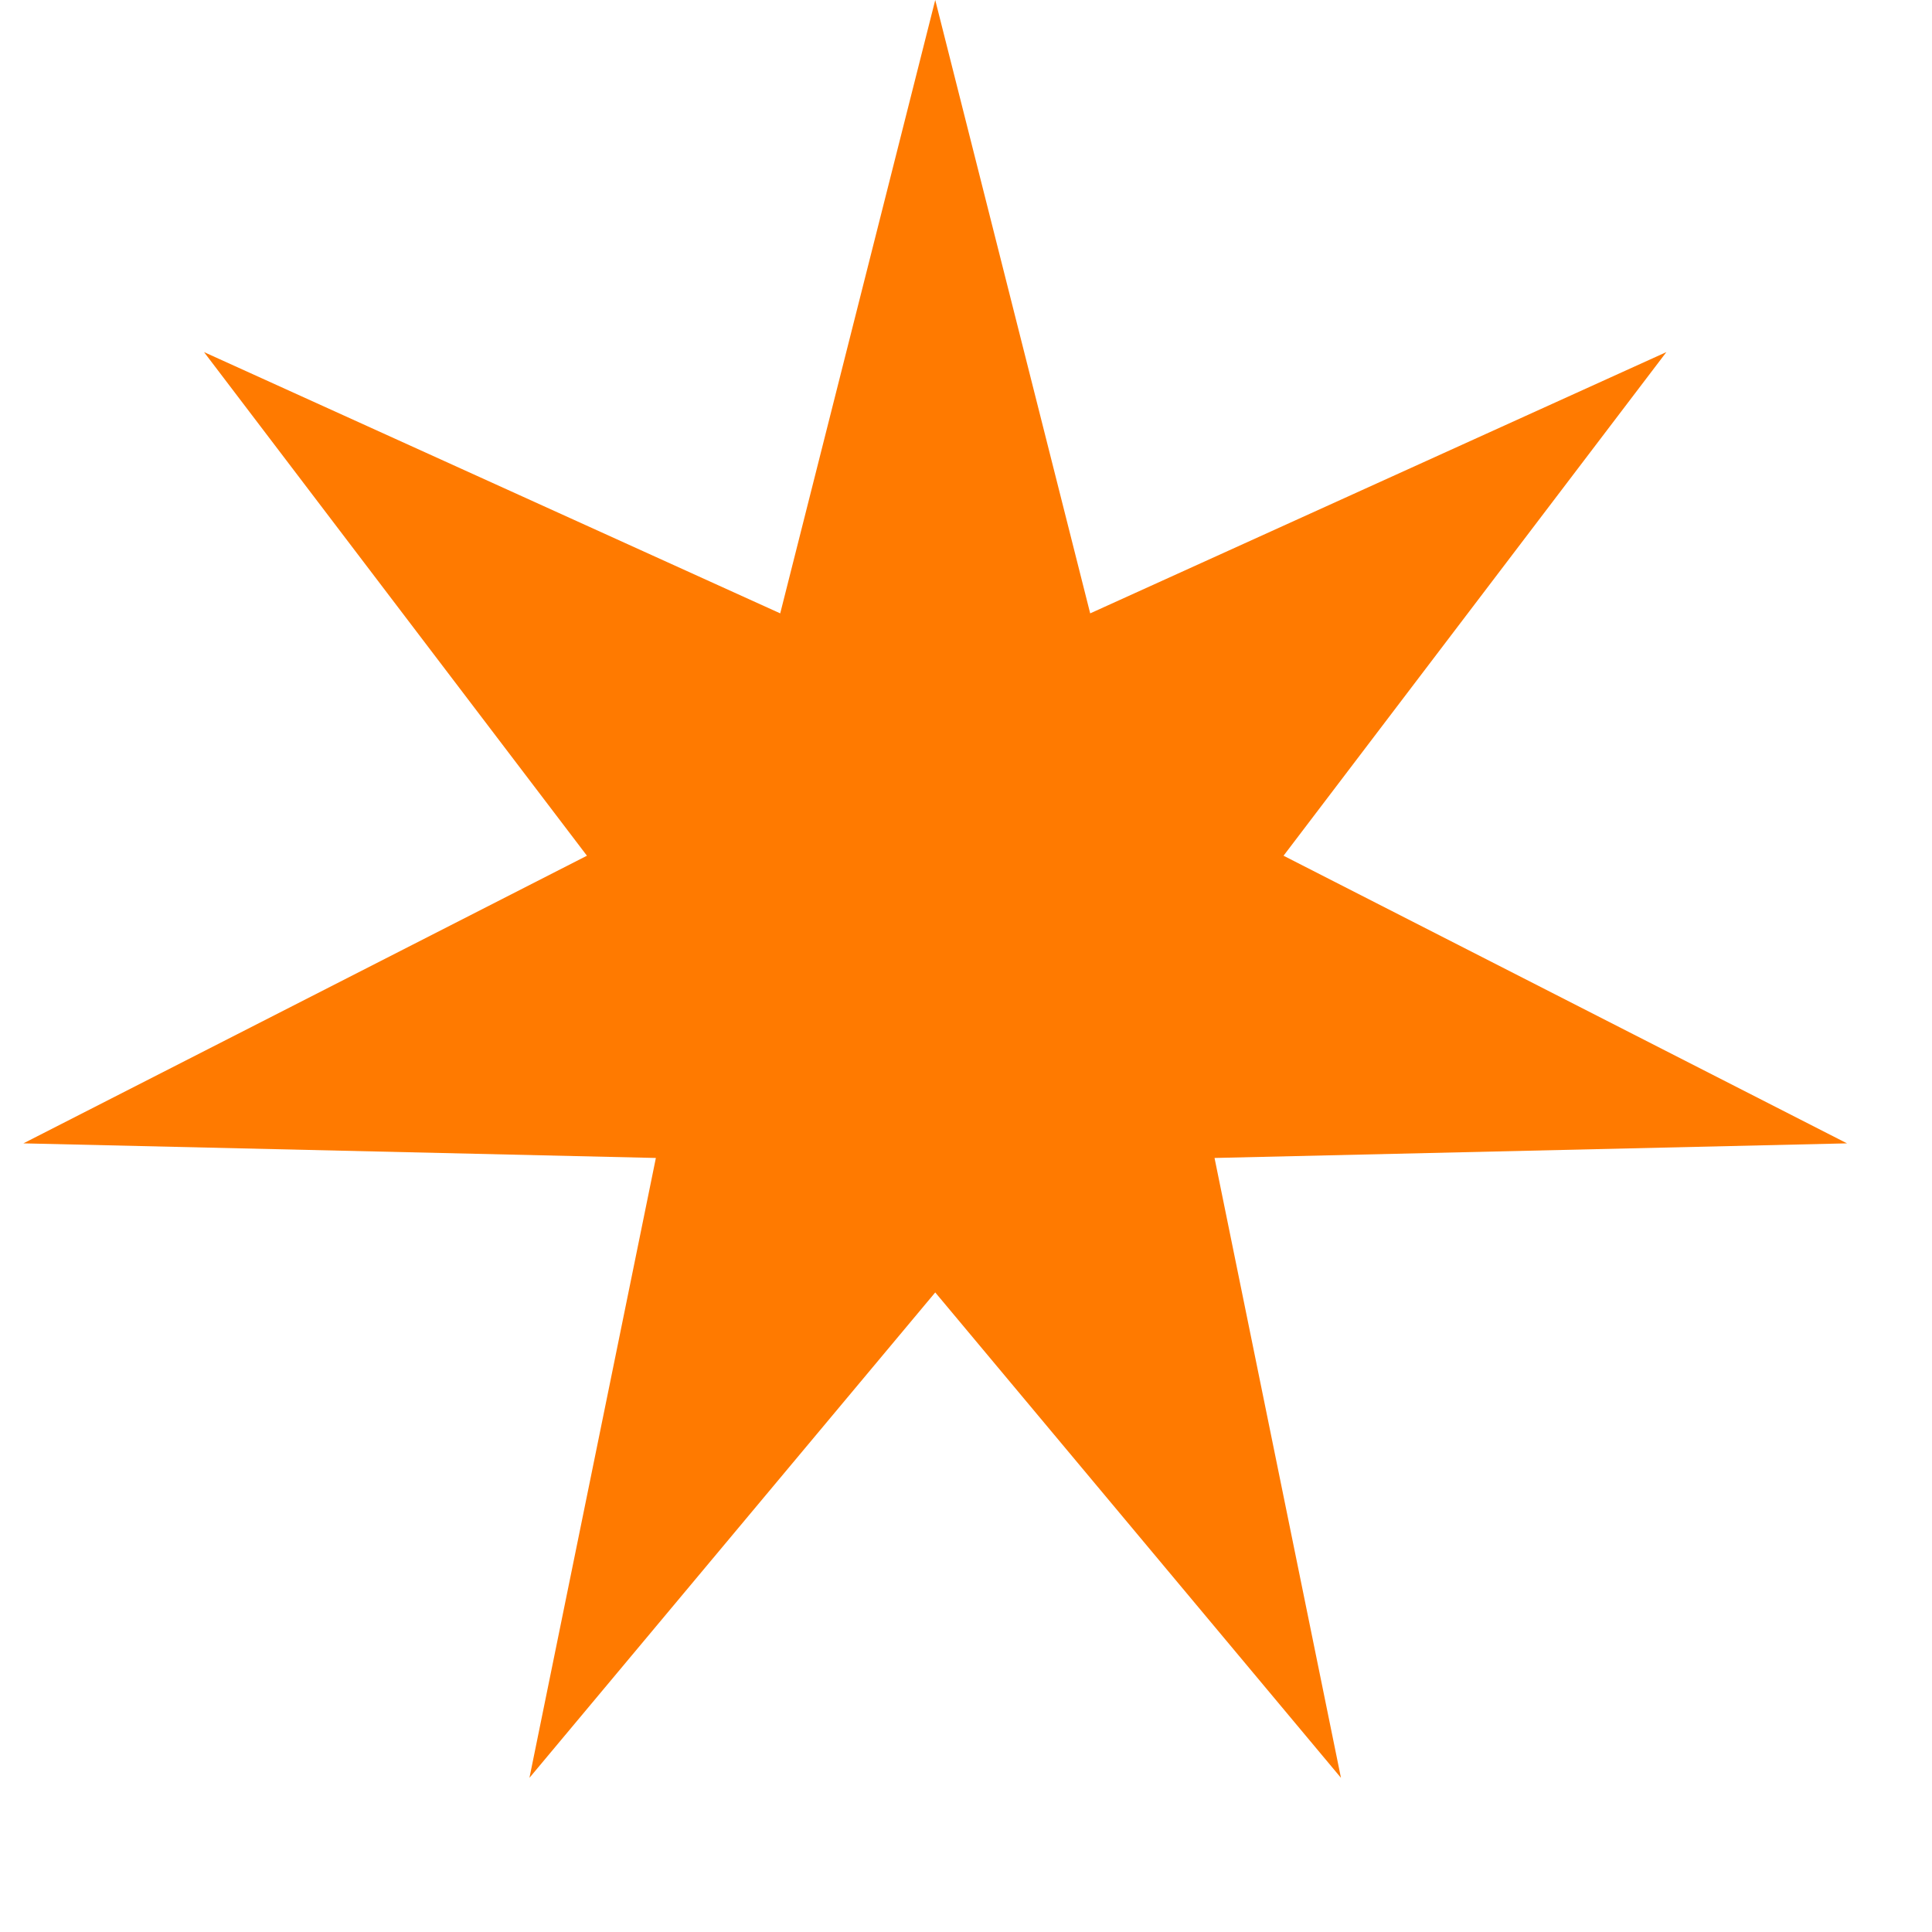
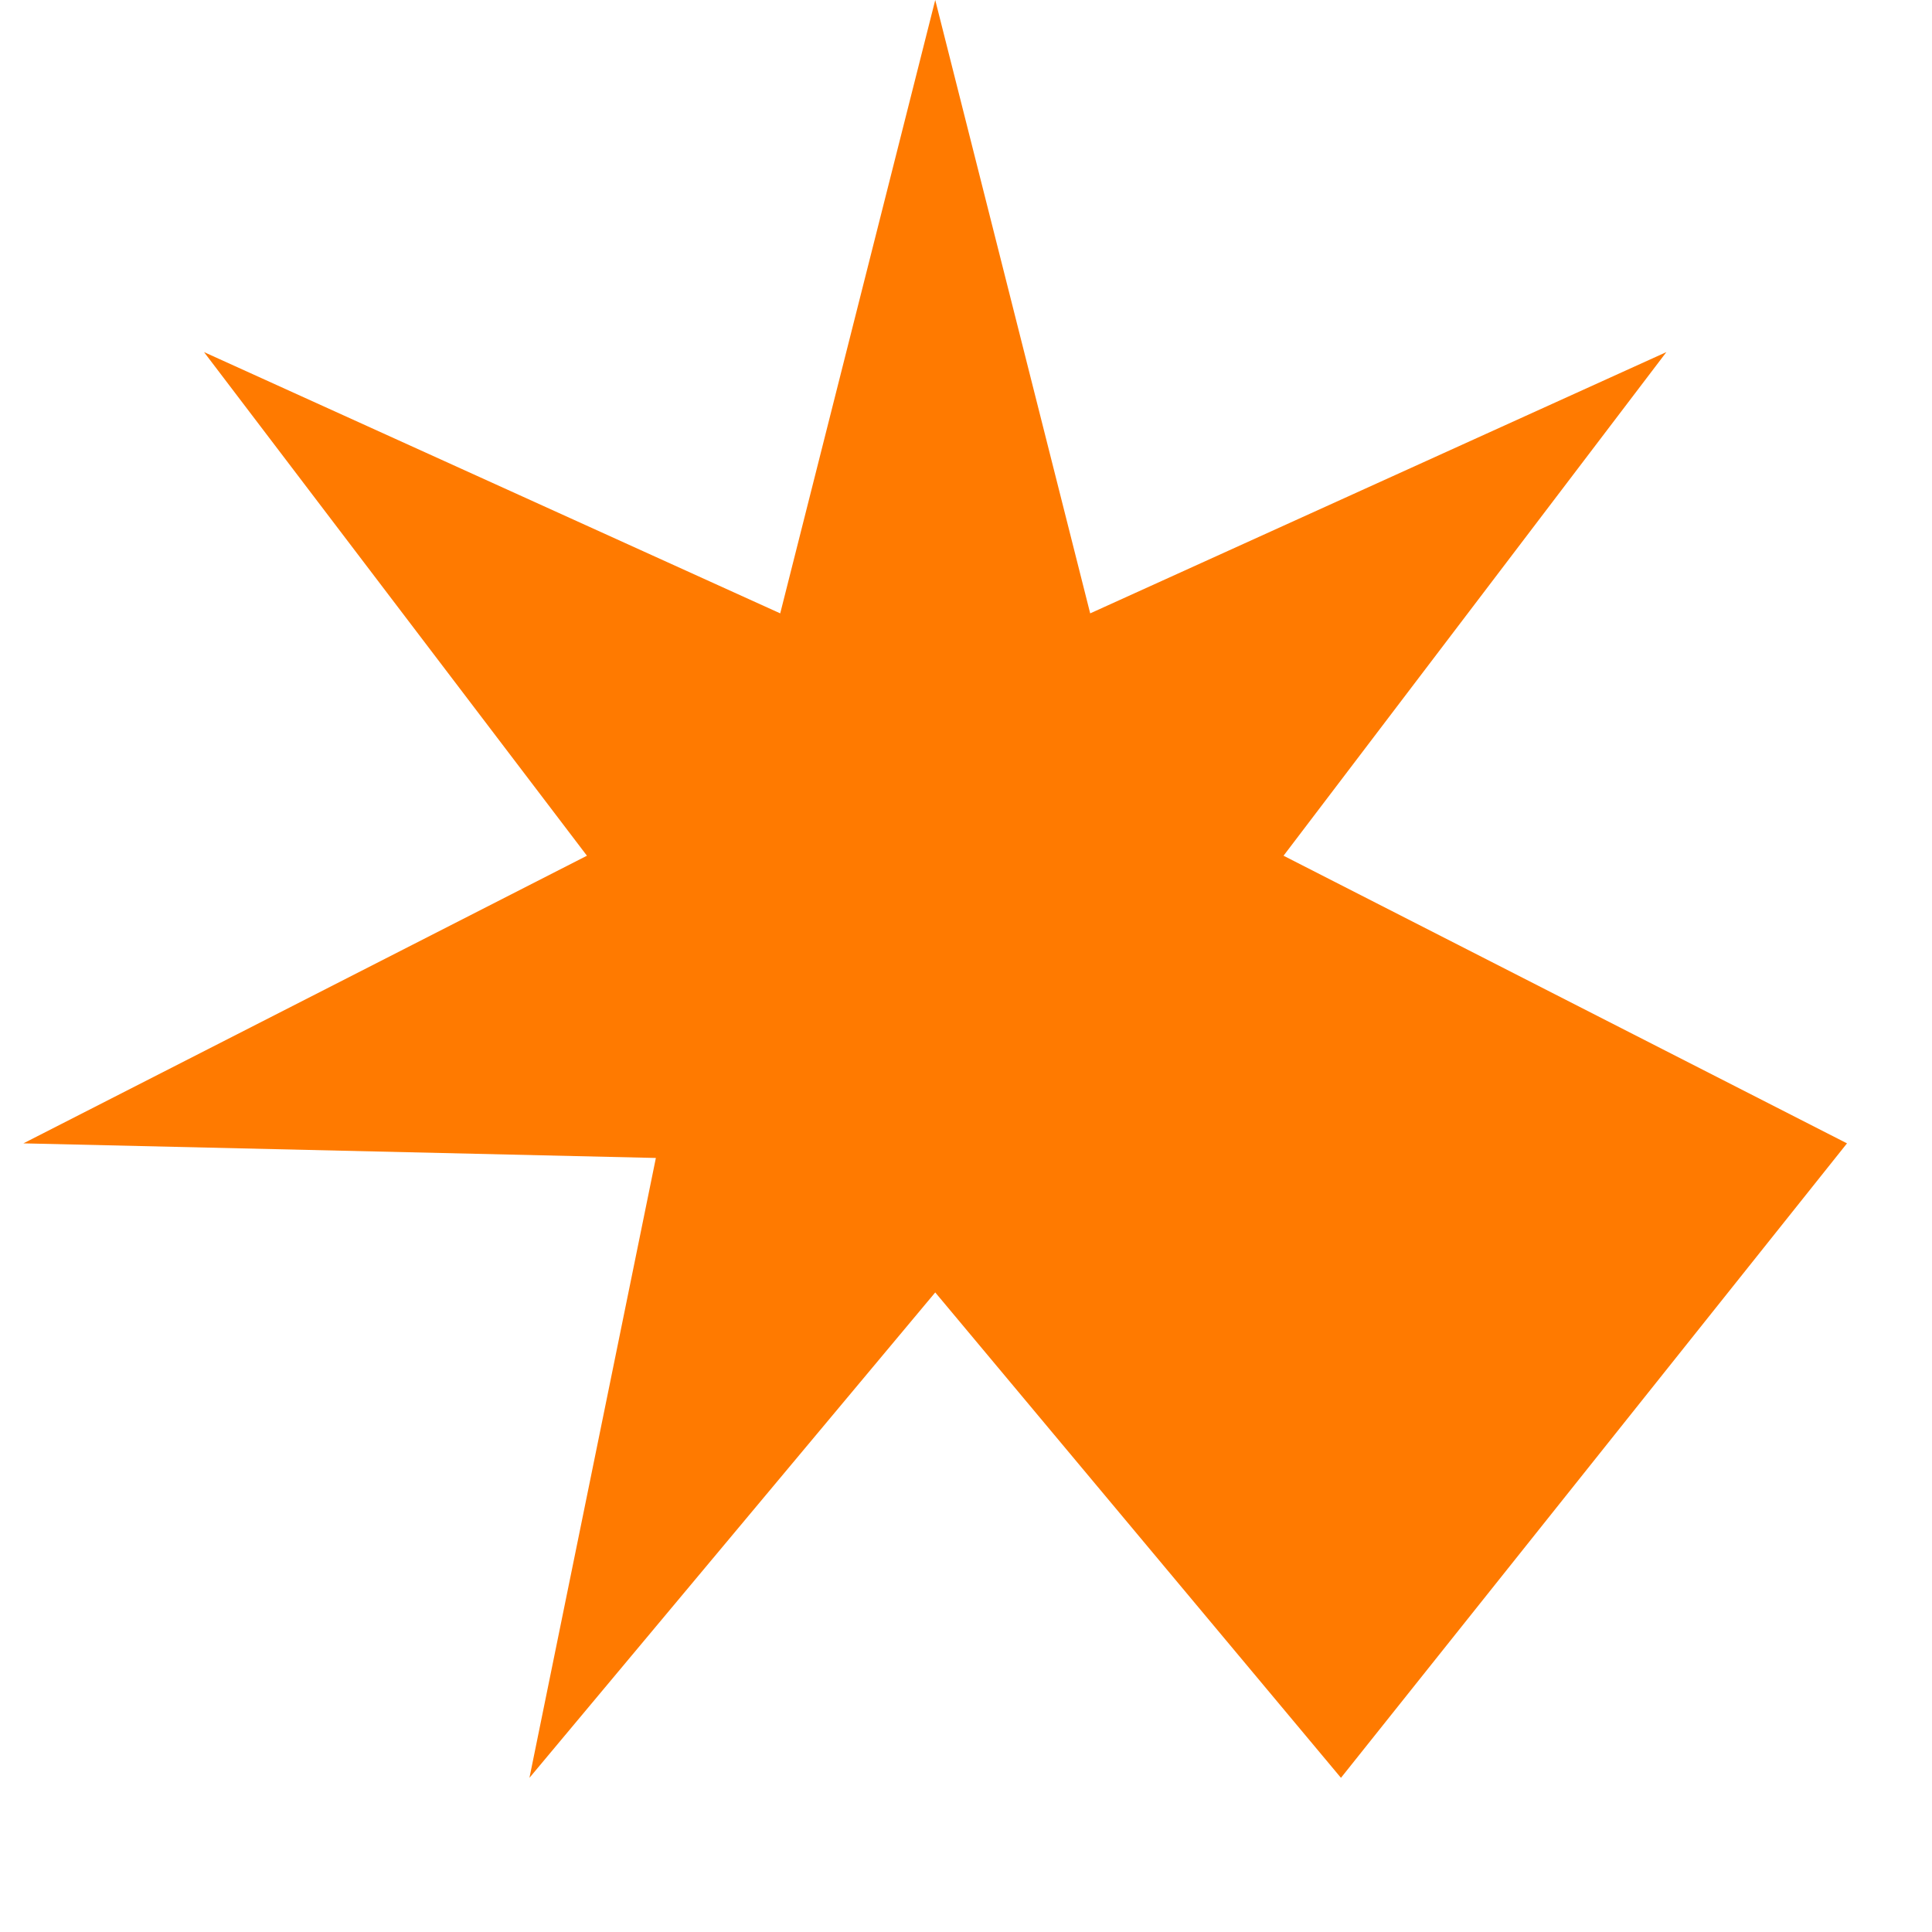
<svg xmlns="http://www.w3.org/2000/svg" width="25" height="25" viewBox="0 0 25 25" fill="none">
-   <path d="M12.102 0L14.107 7.937L21.563 4.556L16.609 11.073L23.9 14.795L15.716 14.984L17.352 23.005L12.102 16.724L6.851 23.005L8.487 14.984L0.303 14.795L7.595 11.073L2.64 4.556L10.096 7.937L12.102 0Z" fill="#FF7A00" />
+   <path d="M12.102 0L14.107 7.937L21.563 4.556L16.609 11.073L23.9 14.795L17.352 23.005L12.102 16.724L6.851 23.005L8.487 14.984L0.303 14.795L7.595 11.073L2.64 4.556L10.096 7.937L12.102 0Z" fill="#FF7A00" />
</svg>